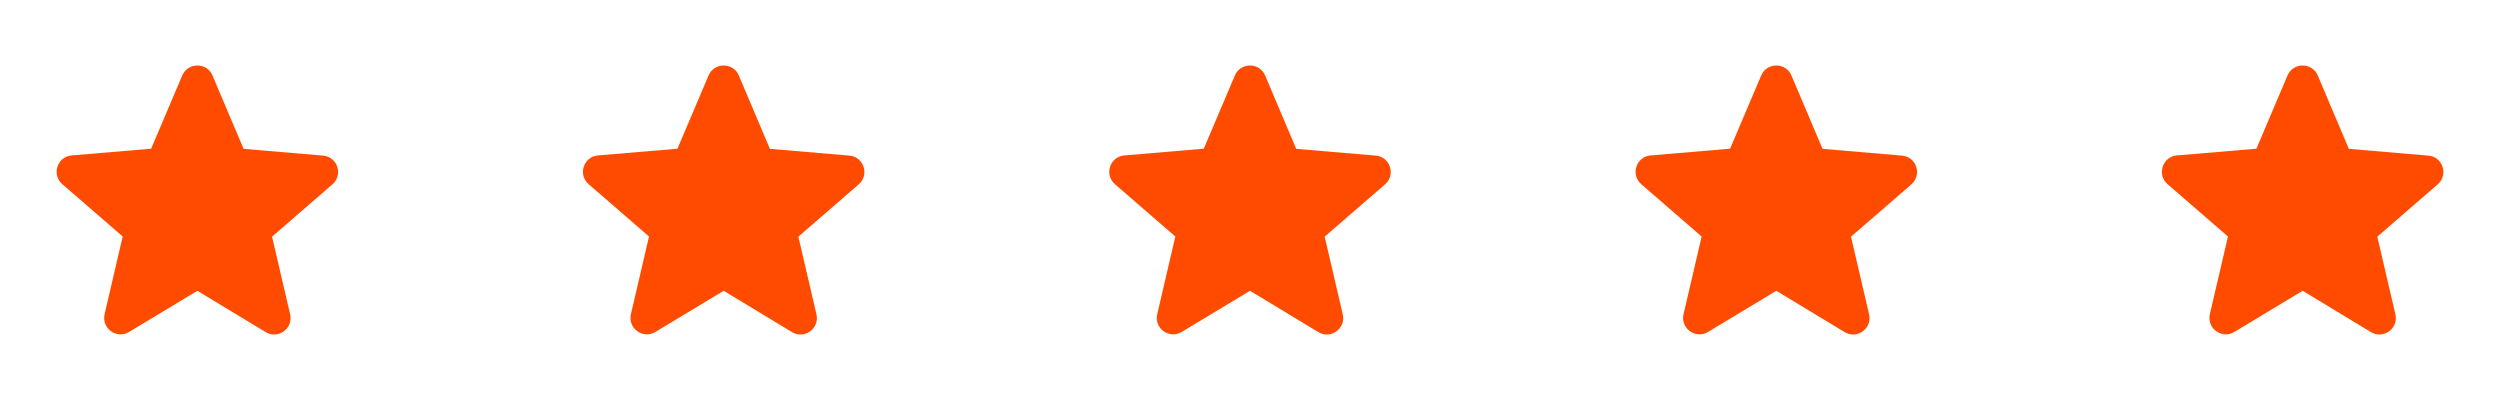
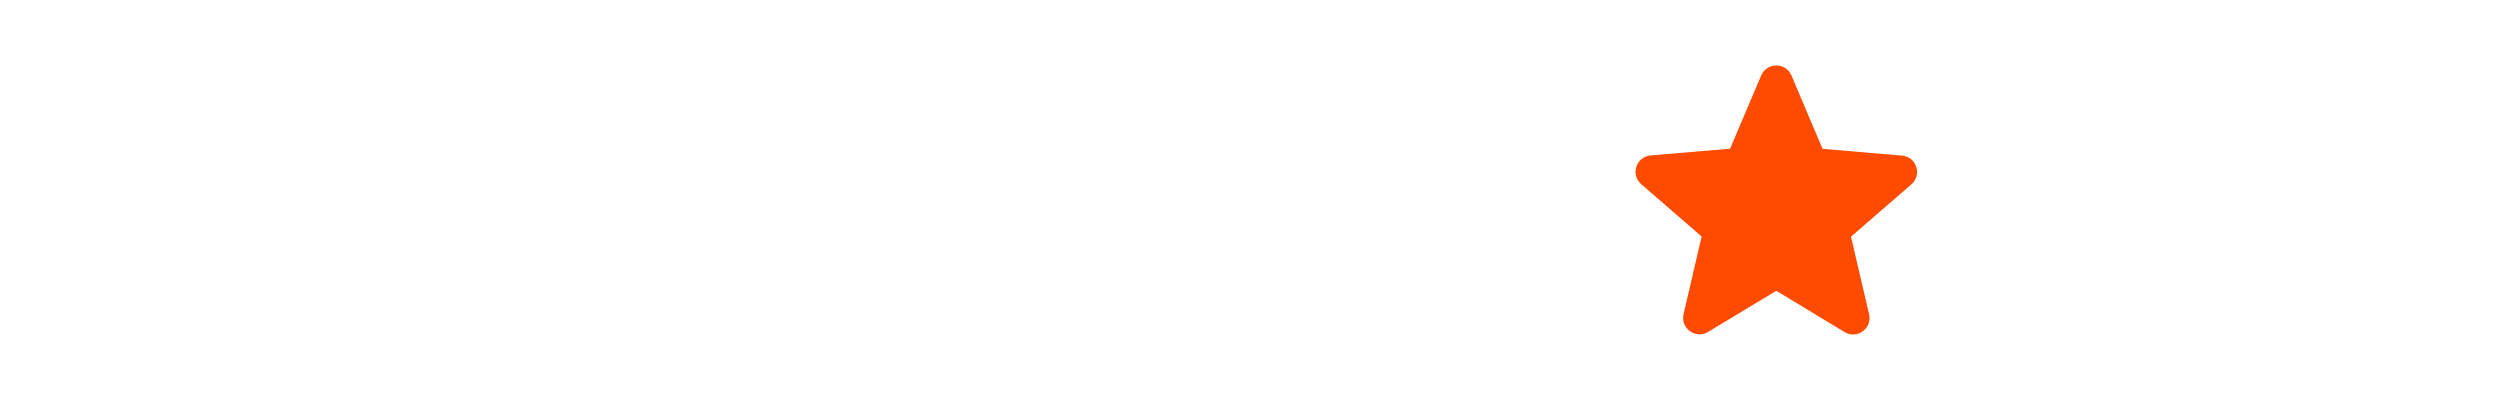
<svg xmlns="http://www.w3.org/2000/svg" width="226" height="36" viewBox="0 0 226 36" fill="none">
-   <path d="M17.842 26.288L24.013 30.02C25.143 30.704 26.525 29.693 26.228 28.414L24.593 21.396L30.049 16.668C31.045 15.806 30.51 14.17 29.202 14.066L22.02 13.456L19.21 6.825C18.705 5.621 16.98 5.621 16.474 6.825L13.664 13.442L6.483 14.051C5.174 14.155 4.639 15.791 5.635 16.653L11.092 21.381L9.456 28.399C9.159 29.678 10.542 30.689 11.672 30.005L17.842 26.288Z" fill="#FF4B00" />
-   <path d="M65.421 26.288L71.591 30.02C72.722 30.704 74.104 29.693 73.807 28.414L72.171 21.396L77.628 16.668C78.624 15.806 78.089 14.17 76.781 14.066L69.599 13.456L66.789 6.825C66.284 5.621 64.559 5.621 64.053 6.825L61.243 13.442L54.062 14.051C52.753 14.155 52.218 15.791 53.214 16.653L58.671 21.381L57.035 28.399C56.738 29.678 58.121 30.689 59.251 30.005L65.421 26.288Z" fill="#FF4B00" />
-   <path d="M113 26.288L119.171 30.02C120.301 30.704 121.683 29.693 121.386 28.414L119.75 21.396L125.207 16.668C126.203 15.806 125.668 14.17 124.36 14.066L117.178 13.456L114.368 6.825C113.863 5.621 112.138 5.621 111.632 6.825L108.822 13.442L101.641 14.051C100.332 14.155 99.797 15.791 100.793 16.653L106.25 21.381L104.614 28.399C104.317 29.678 105.7 30.689 106.83 30.005L113 26.288Z" fill="#FF4B00" />
  <path d="M160.579 26.288L166.749 30.02C167.879 30.704 169.262 29.693 168.965 28.414L167.329 21.396L172.786 16.668C173.782 15.806 173.247 14.17 171.939 14.066L164.757 13.456L161.947 6.825C161.441 5.621 159.717 5.621 159.211 6.825L156.401 13.442L149.22 14.051C147.911 14.155 147.376 15.791 148.372 16.653L153.829 21.381L152.193 28.399C151.896 29.678 153.279 30.689 154.409 30.005L160.579 26.288Z" fill="#FF4B00" />
-   <path d="M208.158 26.288L214.329 30.02C215.459 30.704 216.841 29.693 216.544 28.414L214.908 21.396L220.365 16.668C221.361 15.806 220.826 14.17 219.518 14.066L212.336 13.456L209.526 6.825C209.021 5.621 207.296 5.621 206.79 6.825L203.98 13.442L196.799 14.051C195.49 14.155 194.955 15.791 195.951 16.653L201.408 21.381L199.772 28.399C199.475 29.678 200.858 30.689 201.988 30.005L208.158 26.288Z" fill="#FF4B00" />
</svg>